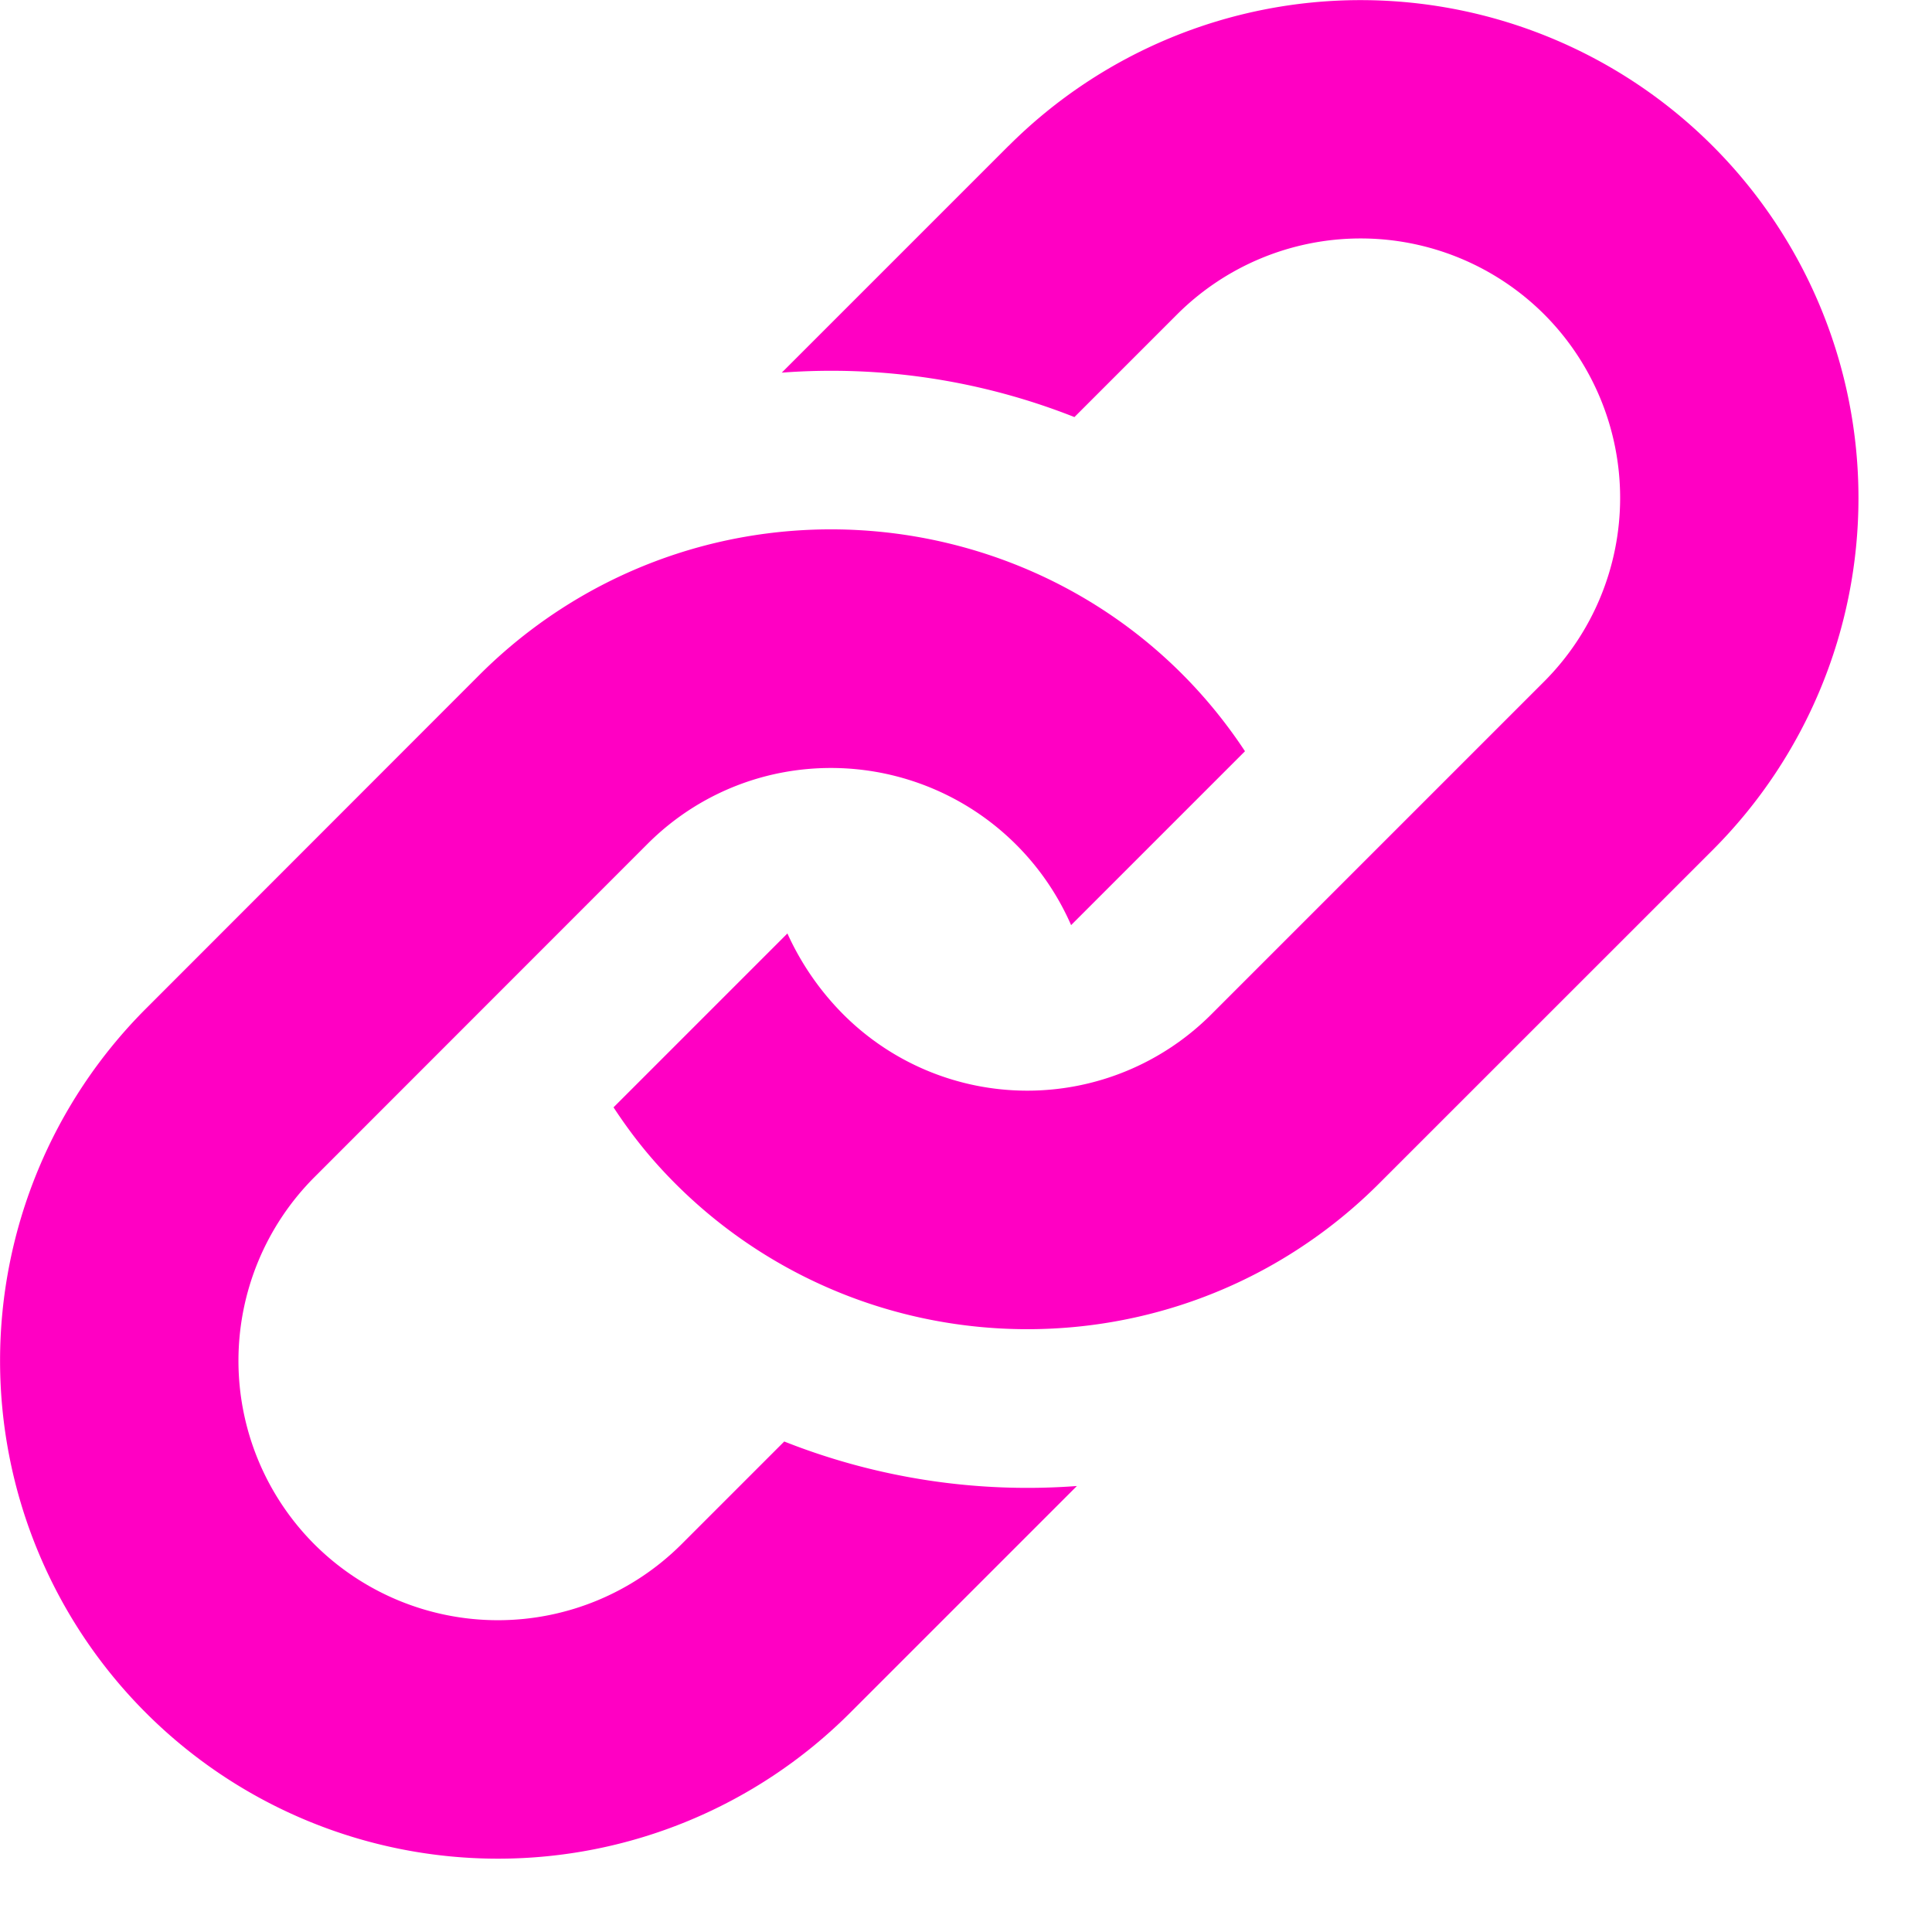
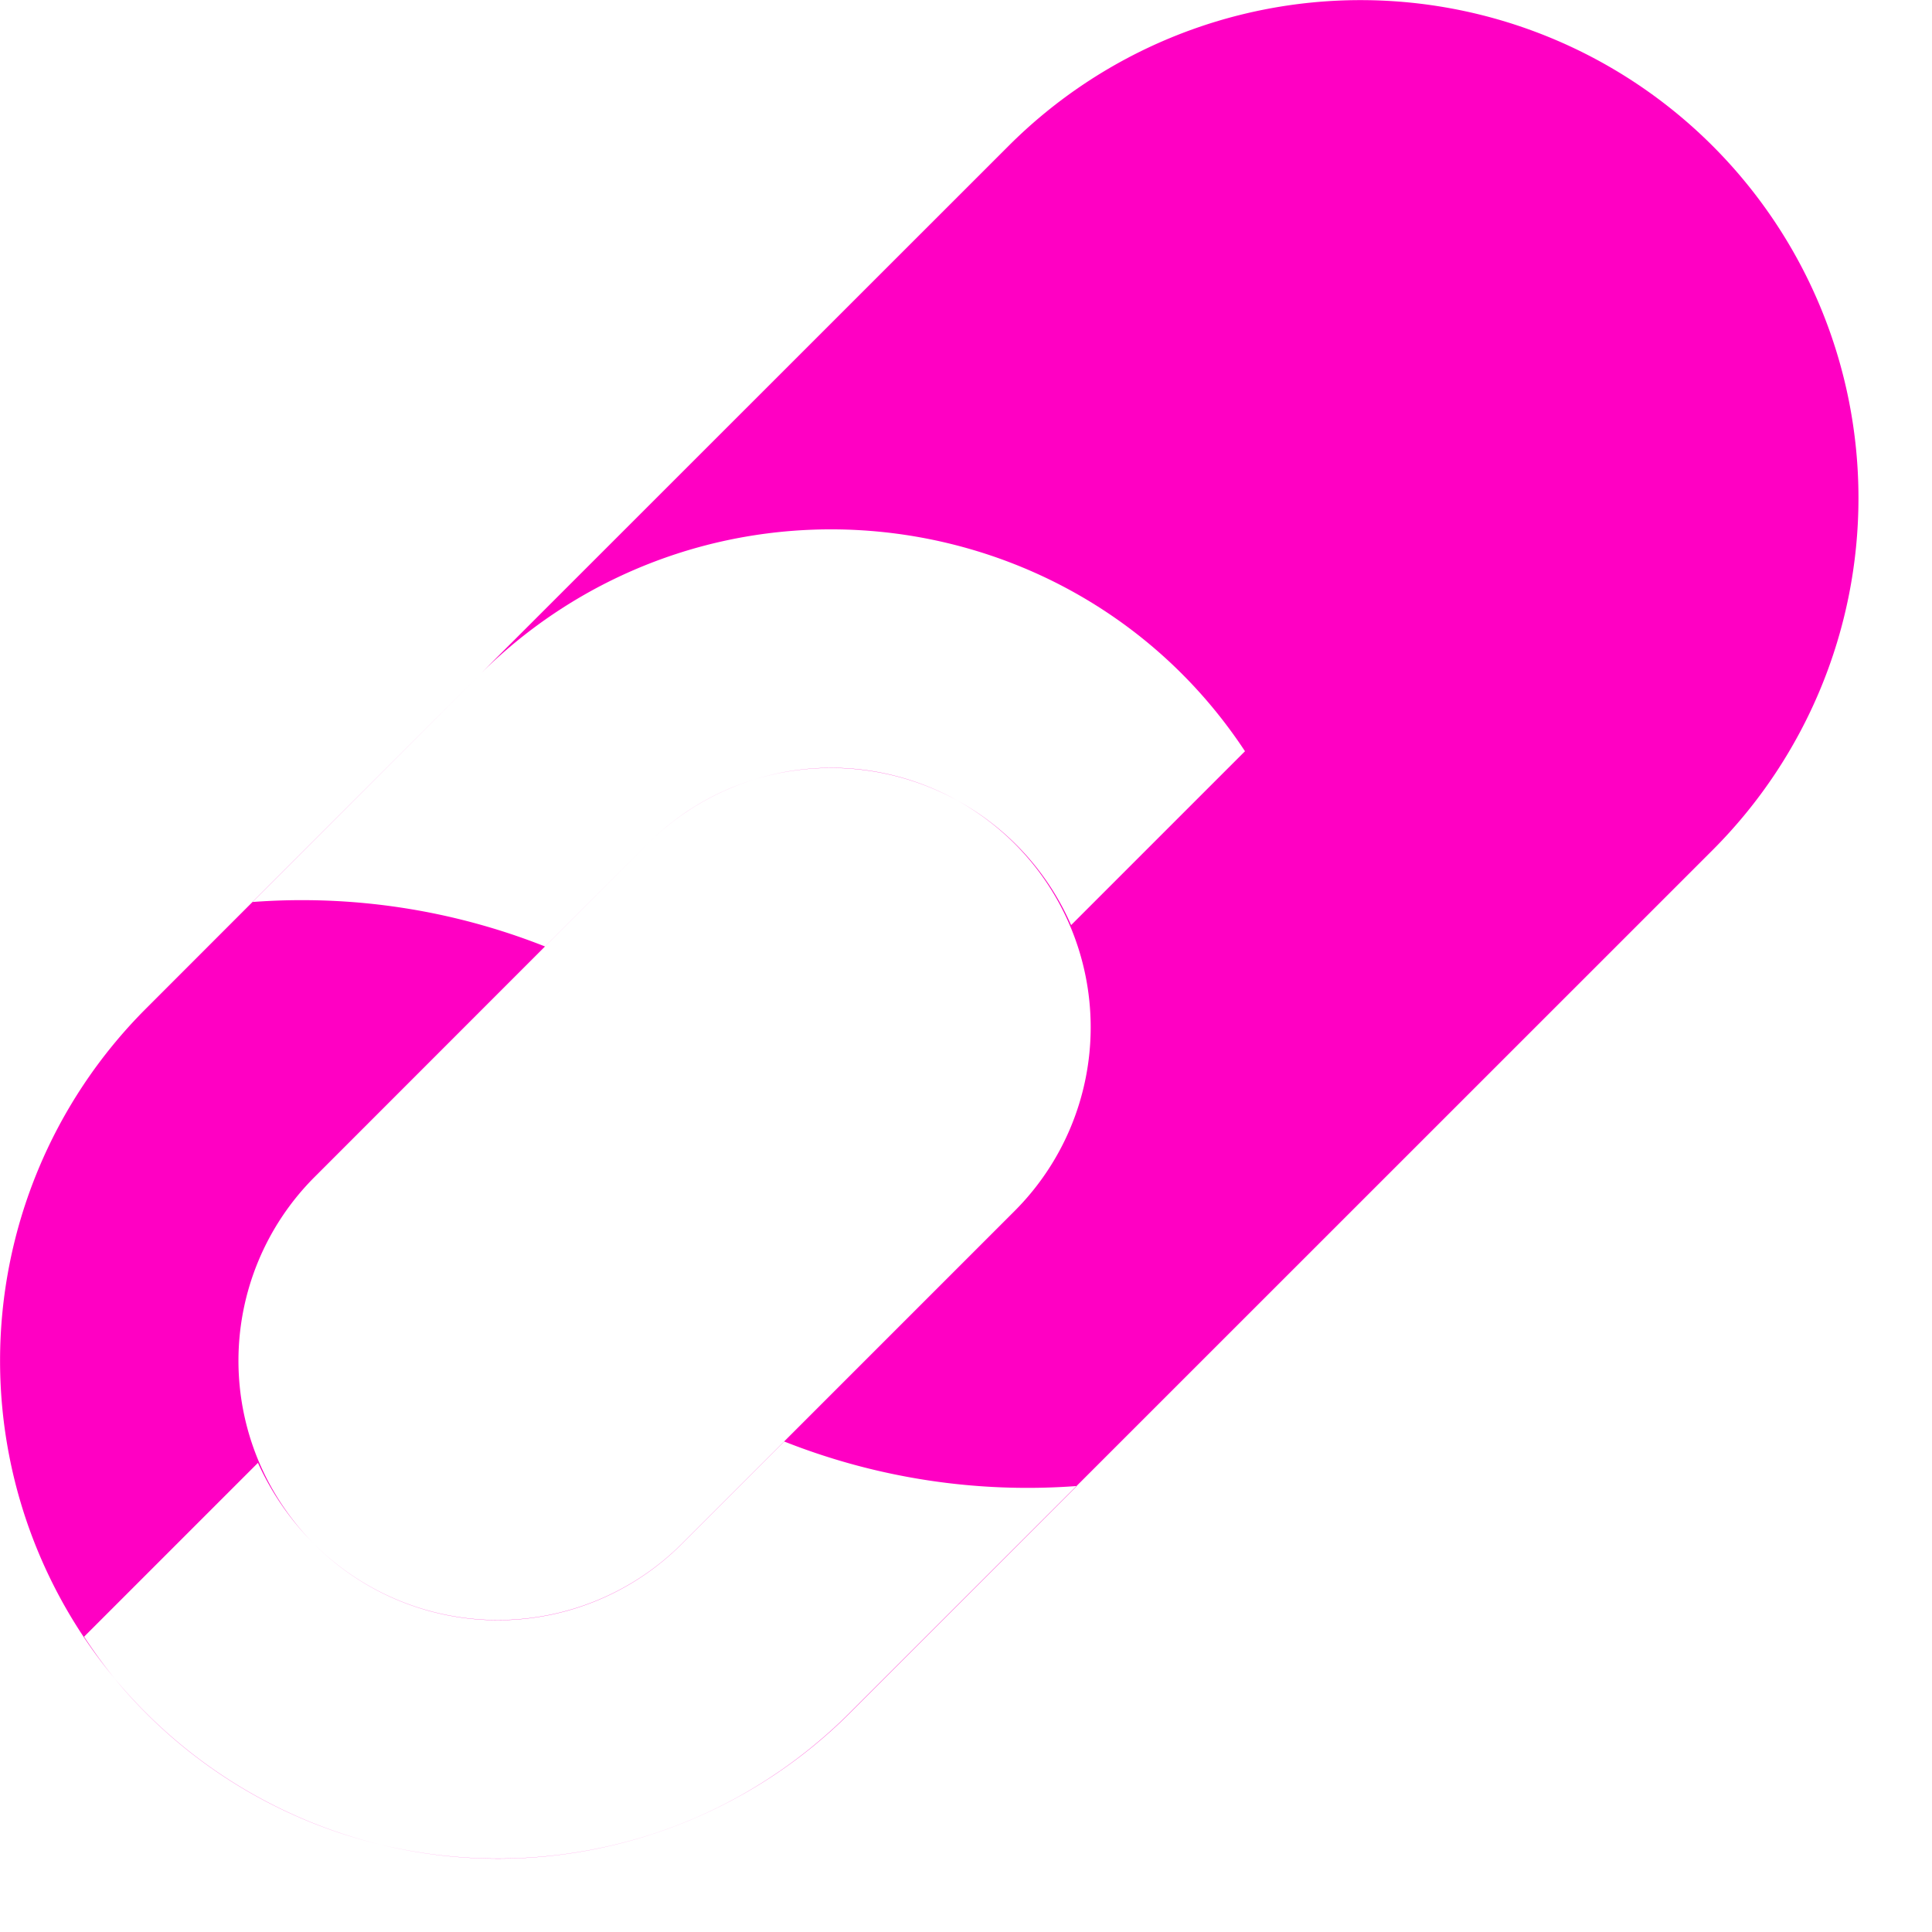
<svg xmlns="http://www.w3.org/2000/svg" width="25" height="25" viewBox="0 0 25 25">
-   <path fill="#FF00C3" fill-rule="nonzero" d="M6.2 8.737a6.46 6.46 0 0 1 1.448-1.09c2.893-1.593 6.603-.746 8.462 2.074l-2.25 2.25a3.392 3.392 0 0 0-3.842-1.953c-.6.134-1.17.434-1.637.9l-4.313 4.315a3.362 3.362 0 0 0 0 4.75 3.362 3.362 0 0 0 4.75 0l1.33-1.33a8.55 8.55 0 0 0 3.787.576L11 22.164a6.443 6.443 0 1 1-9.112-9.112L6.2 8.737zm6.851-6.85l-2.935 2.935a8.552 8.552 0 0 1 3.787.575l1.329-1.329a3.362 3.362 0 0 1 4.75 0 3.362 3.362 0 0 1 0 4.75l-4.314 4.314a3.365 3.365 0 0 1-4.75 0 3.575 3.575 0 0 1-.729-1.053l-2.25 2.25c.236.359.482.668.797.984a6.418 6.418 0 0 0 3.042 1.707c1.546.372 3.201.167 4.623-.618a6.46 6.46 0 0 0 1.447-1.09L22.161 11a6.442 6.442 0 1 0-9.11-9.112z" />
+   <path fill="#FF00C3" fill-rule="nonzero" d="M6.2 8.737a6.46 6.46 0 0 1 1.448-1.09c2.893-1.593 6.603-.746 8.462 2.074l-2.25 2.25a3.392 3.392 0 0 0-3.842-1.953c-.6.134-1.17.434-1.637.9l-4.313 4.315a3.362 3.362 0 0 0 0 4.75 3.362 3.362 0 0 0 4.75 0l1.33-1.33a8.55 8.55 0 0 0 3.787.576L11 22.164a6.443 6.443 0 1 1-9.112-9.112L6.2 8.737zl-2.935 2.935a8.552 8.552 0 0 1 3.787.575l1.329-1.329a3.362 3.362 0 0 1 4.75 0 3.362 3.362 0 0 1 0 4.75l-4.314 4.314a3.365 3.365 0 0 1-4.75 0 3.575 3.575 0 0 1-.729-1.053l-2.25 2.25c.236.359.482.668.797.984a6.418 6.418 0 0 0 3.042 1.707c1.546.372 3.201.167 4.623-.618a6.46 6.46 0 0 0 1.447-1.09L22.161 11a6.442 6.442 0 1 0-9.11-9.112z" />
</svg>